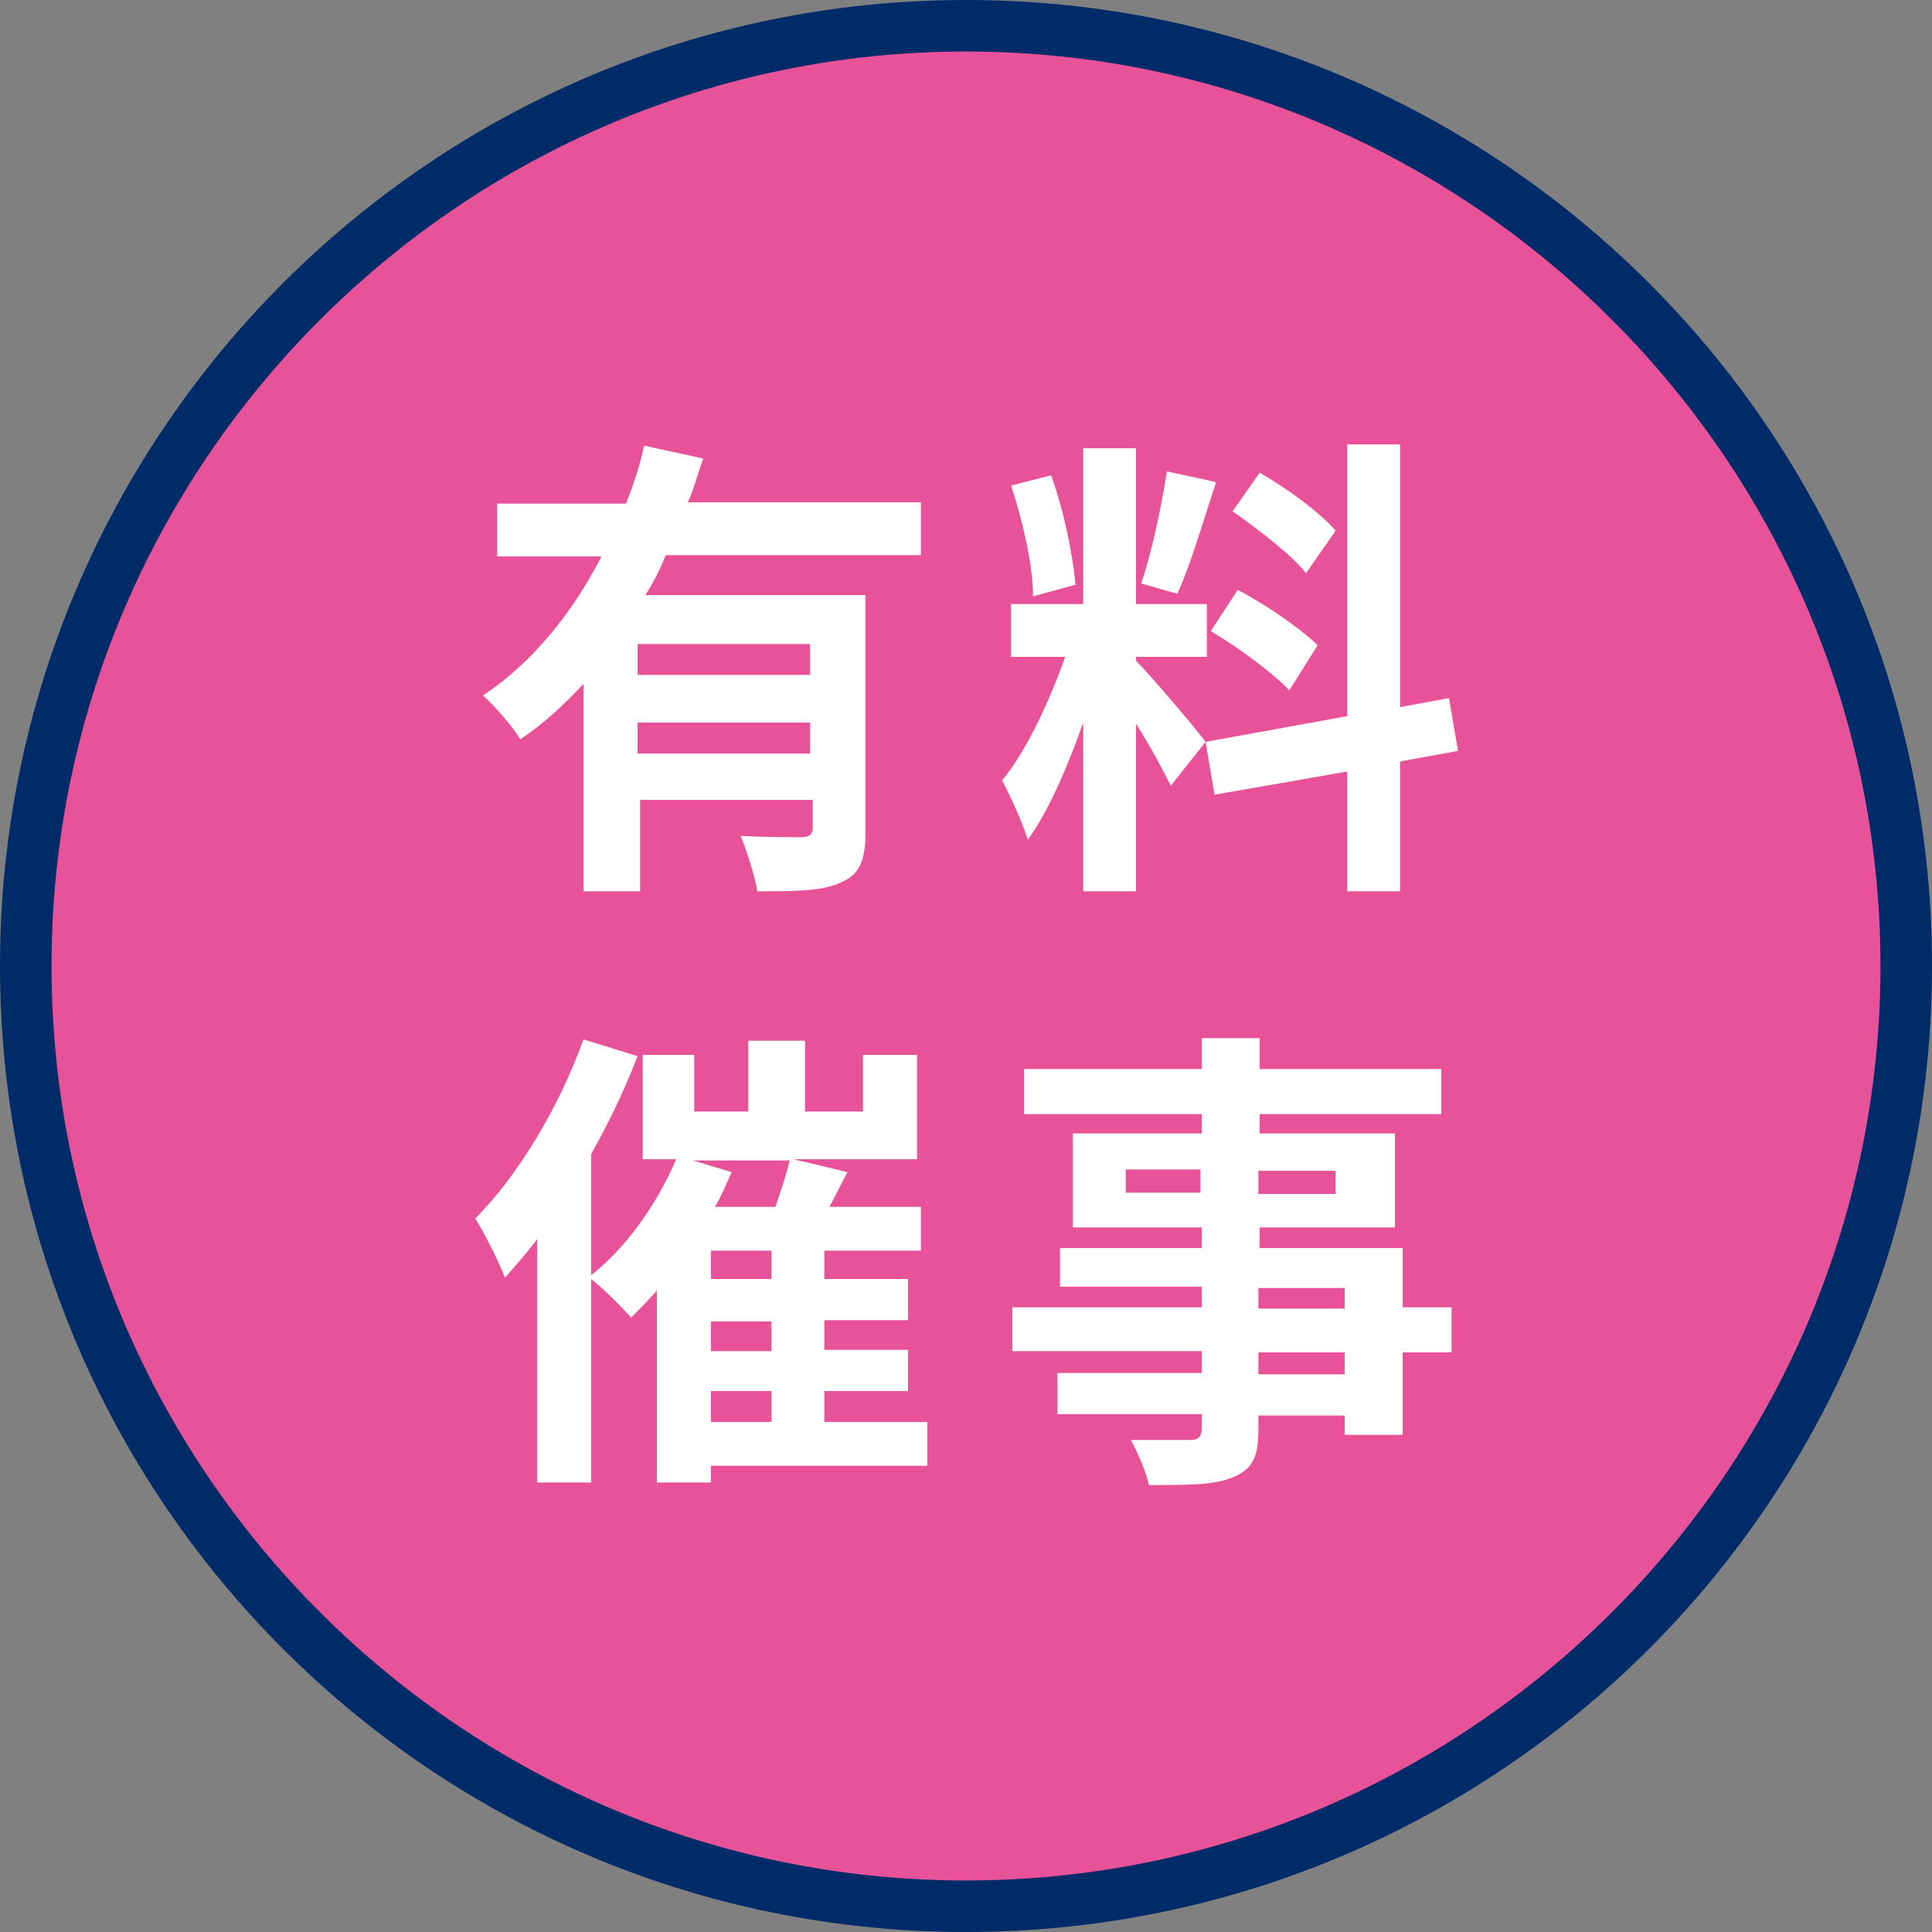
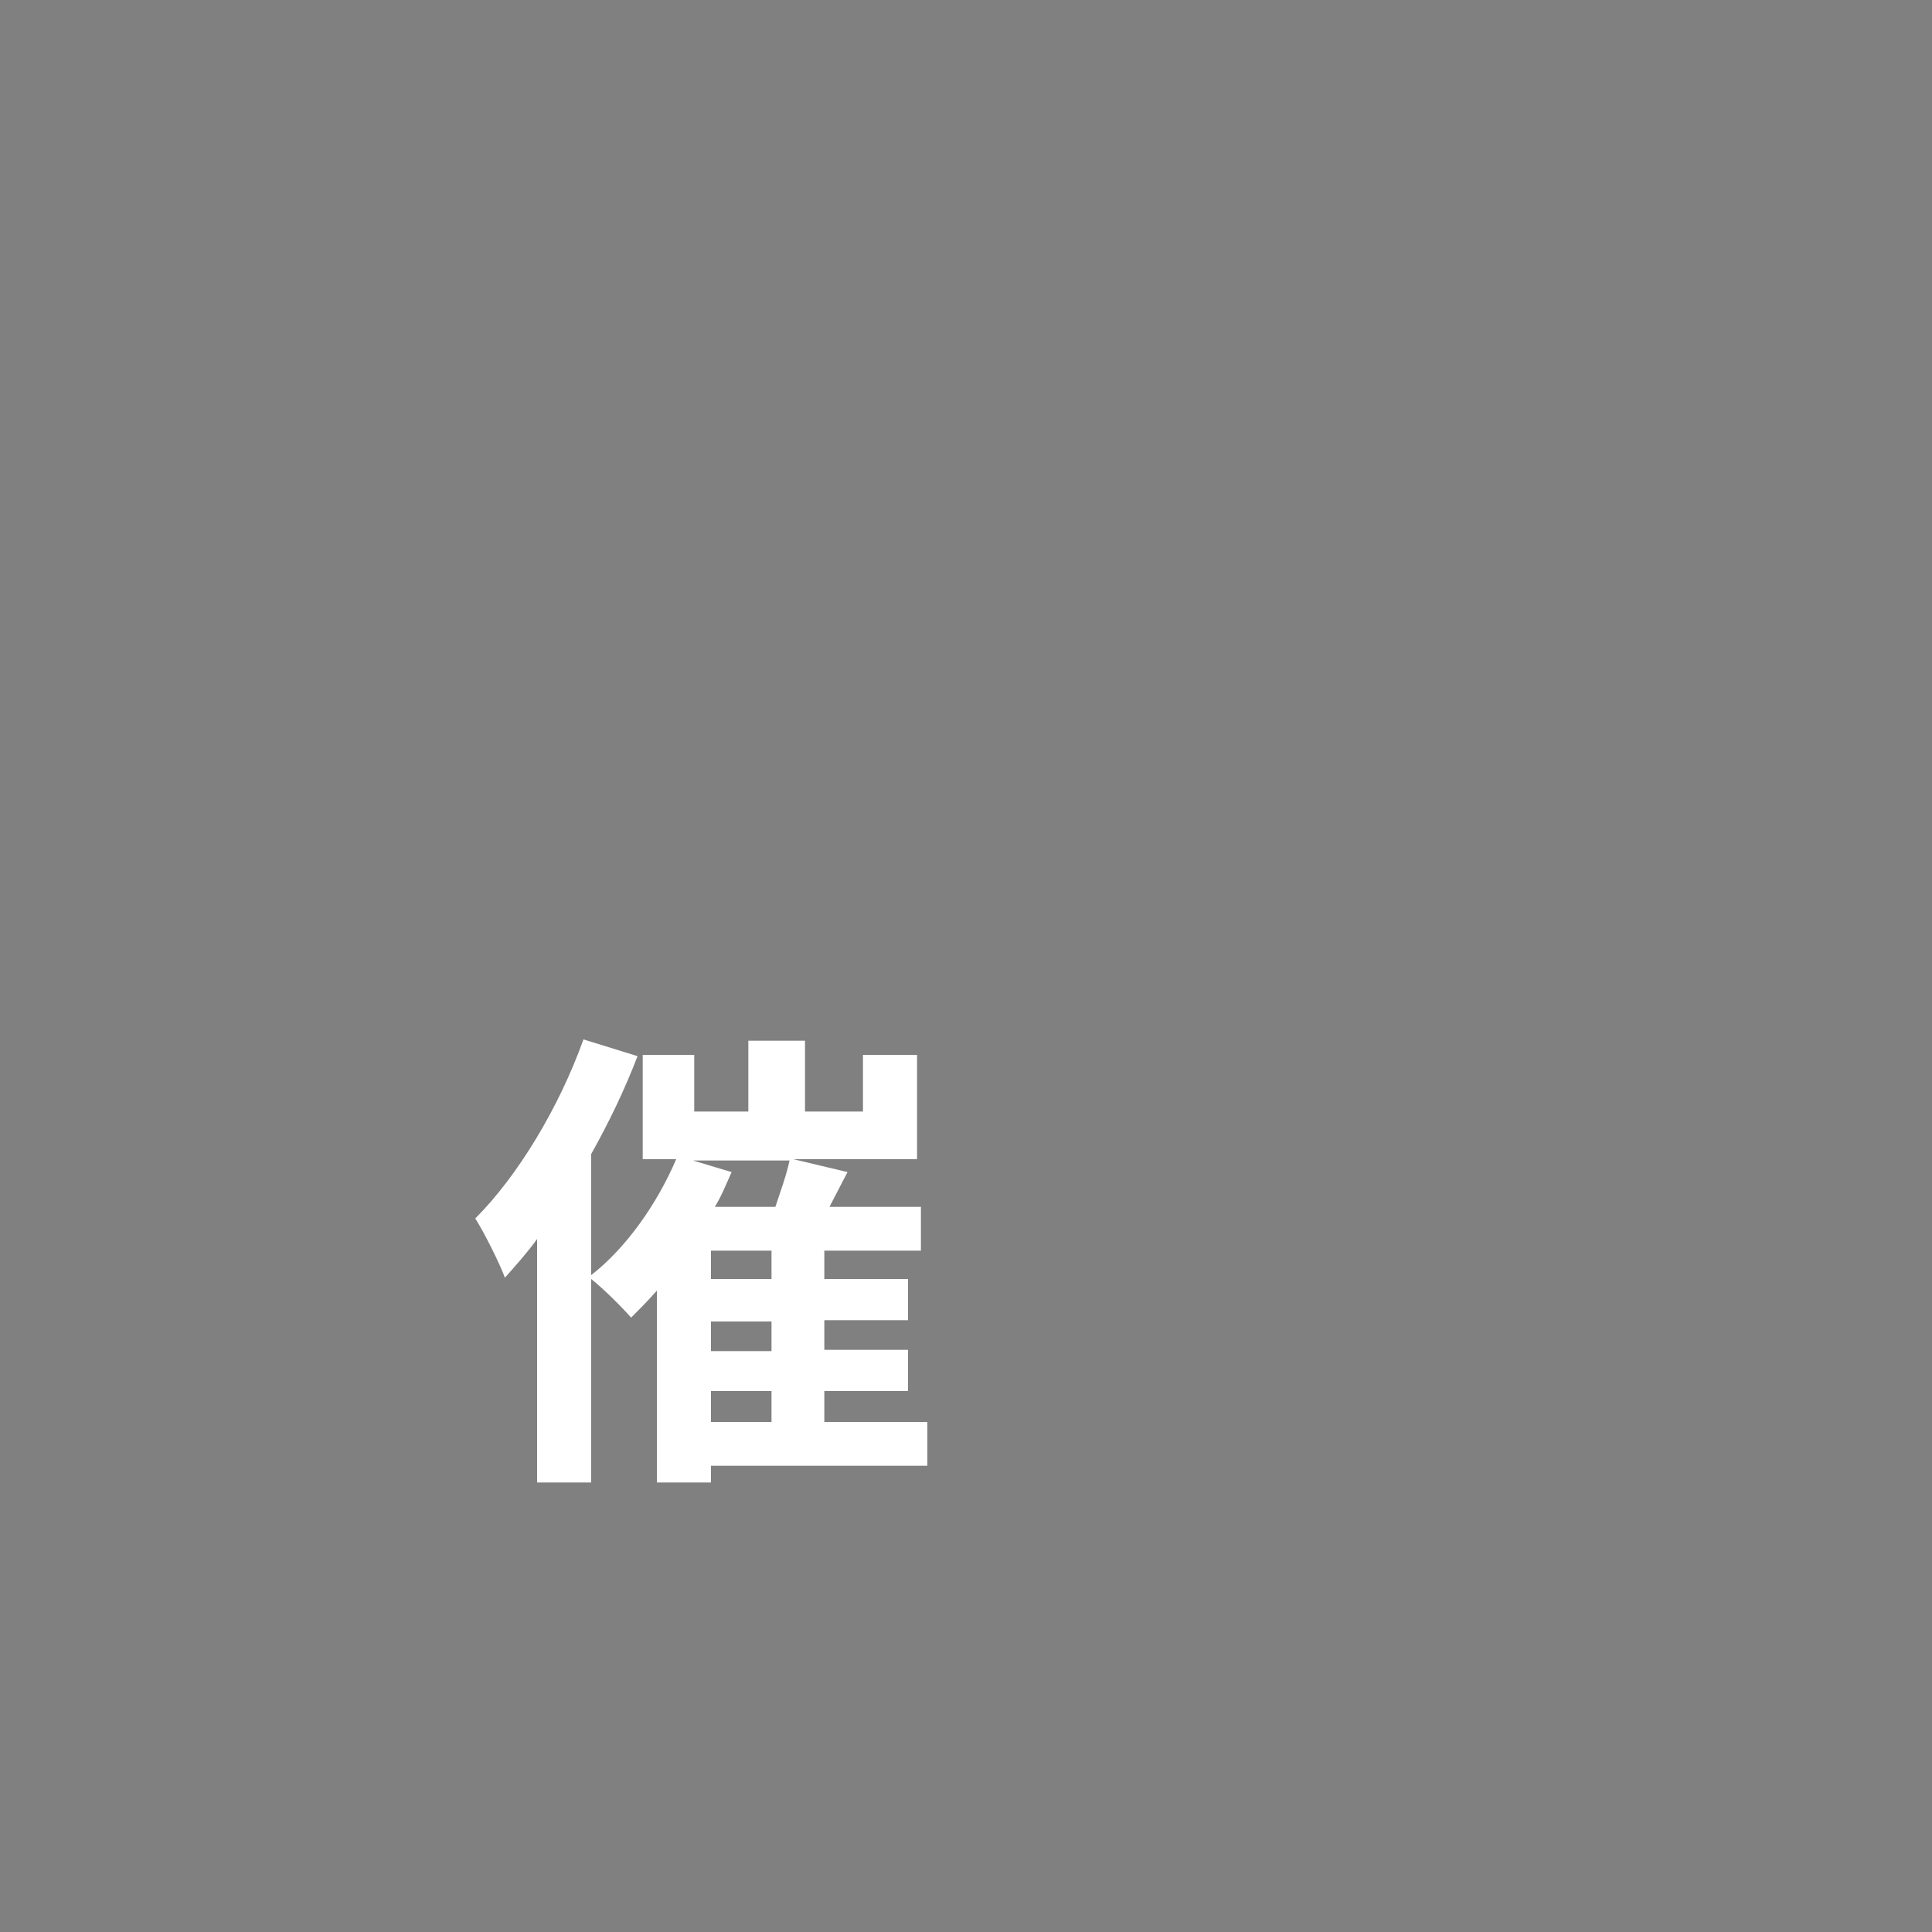
<svg xmlns="http://www.w3.org/2000/svg" version="1.1" viewBox="0 0 150 150">
  <rect x="0" y="0" width="150" height="150" fill="#808080" stroke="none" />
  <defs>
    <style>
      .cls-1 {
        fill: #002b69;
      }

      .cls-2 {
        fill: #fff;
      }

      .cls-3 {
        fill: #e85298;
      }
    </style>
  </defs>
  <g>
    <g id="_レイヤー_1" data-name="レイヤー_1">
      <g>
-         <path class="cls-3" d="M75,148C34.7,148,2,115.3,2,75S34.7,2,75,2s73,32.7,73,73-32.7,73-73,73Z" />
-         <path class="cls-1" d="M75,4c39.1,0,71,31.9,71,71s-31.9,71-71,71S4,114.1,4,75,35.9,4,75,4M75,0C33.6,0,0,33.6,0,75s33.6,75,75,75,75-33.6,75-75S116.4,0,75,0h0Z" />
-       </g>
+         </g>
      <g>
-         <path class="cls-2" d="M51.6,43.3c-.4,1-.9,2-1.5,2.9h17.1v18.3c0,2.2-.4,3.4-1.9,4-1.4.7-3.6.7-6.5.7-.2-1.2-.8-3.1-1.3-4.3,1.9.1,4,.1,4.7.1.6,0,.9-.2.9-.7v-2.2h-13.4v7.1h-4.4v-16.1c-1.5,1.6-3.1,3.1-4.9,4.3-.6-1-2-2.6-2.9-3.4,3.9-2.6,7-6.5,9.2-10.8h-8.1v-4.1h10c.6-1.5,1.1-3,1.4-4.5l4.6,1c-.4,1.1-.7,2.3-1.2,3.4h18.1v4.1h-19.8ZM62.9,50h-13.4v2.4h13.4v-2.4ZM62.9,58.5v-2.4h-13.4v2.4h13.4Z" />
-         <path class="cls-2" d="M90.9,61c-.6-1.2-1.6-3.1-2.7-4.8v13h-4.1v-13.1c-1.2,3.4-2.7,6.9-4.3,9.1-.4-1.3-1.3-3.3-2-4.6,1.9-2.3,3.7-6.2,4.9-9.6h-4.2v-4.1h5.6v-12.1h4.1v12.1h5.5v4.1h-5.5v.3c1.1,1.1,4.6,5.2,5.4,6.3l-2.7,3.4ZM80.2,46.2c0-2.3-.8-5.8-1.7-8.5l3.1-.8c1,2.7,1.7,6.2,1.9,8.5l-3.3.9ZM94.4,37.5c-1,3-2,6.5-3,8.6l-2.8-.8c.8-2.3,1.6-6.1,2-8.7l3.7.8ZM108.7,59.2v10h-4.1v-9.3l-10.3,1.8-.7-4.1,11-2v-21.1h4.1v20.4l3.8-.7.7,4.1-4.4.8ZM96.1,45.8c2.1,1.1,4.9,3,6.2,4.3l-2.2,3.5c-1.2-1.3-3.9-3.3-6.1-4.6l2.1-3.2ZM101.4,44.5c-1.1-1.4-3.7-3.4-5.7-4.8l2.1-3c2.1,1.2,4.7,3.1,5.9,4.5l-2.3,3.3Z" />
        <path class="cls-2" d="M72,113.8h-16.8v1.3h-4.2v-14.9c-.7.8-1.4,1.5-2,2.1-.7-.8-2.1-2.2-3.1-3v15.8h-4.2v-18.9c-.8,1.1-1.7,2.1-2.5,3-.4-1.1-1.6-3.5-2.3-4.6,3.3-3.3,6.5-8.6,8.4-13.9l4.2,1.3c-1,2.6-2.2,5.1-3.6,7.6v9.4c2.7-2.1,5.1-5.5,6.6-9h-2.6v-8.1h4v4.4h4.2v-5.5h4.4v5.5h4.5v-4.4h4.2v8.1h-9.6l4.2,1-1.4,2.7h7.1v3.4h-7.5v2.2h6.5v3.2h-6.5v2.3h6.5v3.2h-6.5v2.4h8v3.4ZM56.8,91c-.4.9-.8,1.9-1.3,2.7h4.7c.4-1.2.9-2.6,1.1-3.6h-7.5l3,.9ZM59.9,97.1h-4.7v2.2h4.7v-2.2ZM59.9,102.6h-4.7v2.3h4.7v-2.3ZM55.2,110.4h4.7v-2.4h-4.7v2.4Z" />
-         <path class="cls-2" d="M112.7,105h-3.8v6.4h-4.5v-1.5h-6.7v1.1c0,2.2-.5,3.1-2,3.7-1.4.6-3.4.6-6.5.6-.2-1-.9-2.6-1.4-3.5,1.8,0,4,0,4.6,0,.7,0,.9-.3.9-.9v-1.1h-11.2v-3.2h11.2v-1.7h-14.7v-3.4h14.7v-1.6h-11v-3h11v-1.6h-10v-7.3h10v-1.5h-13.8v-3.5h13.8v-2.4h4.5v2.4h14.1v3.5h-14.1v1.5h10.5v7.3h-10.5v1.6h11.1v4.6h3.8v3.4ZM93.2,92.6v-1.8h-5.8v1.8h5.8ZM97.7,90.9v1.8h6v-1.8h-6ZM97.7,101.6h6.7v-1.6h-6.7v1.6ZM104.4,105h-6.7v1.7h6.7v-1.7Z" />
      </g>
    </g>
  </g>
</svg>